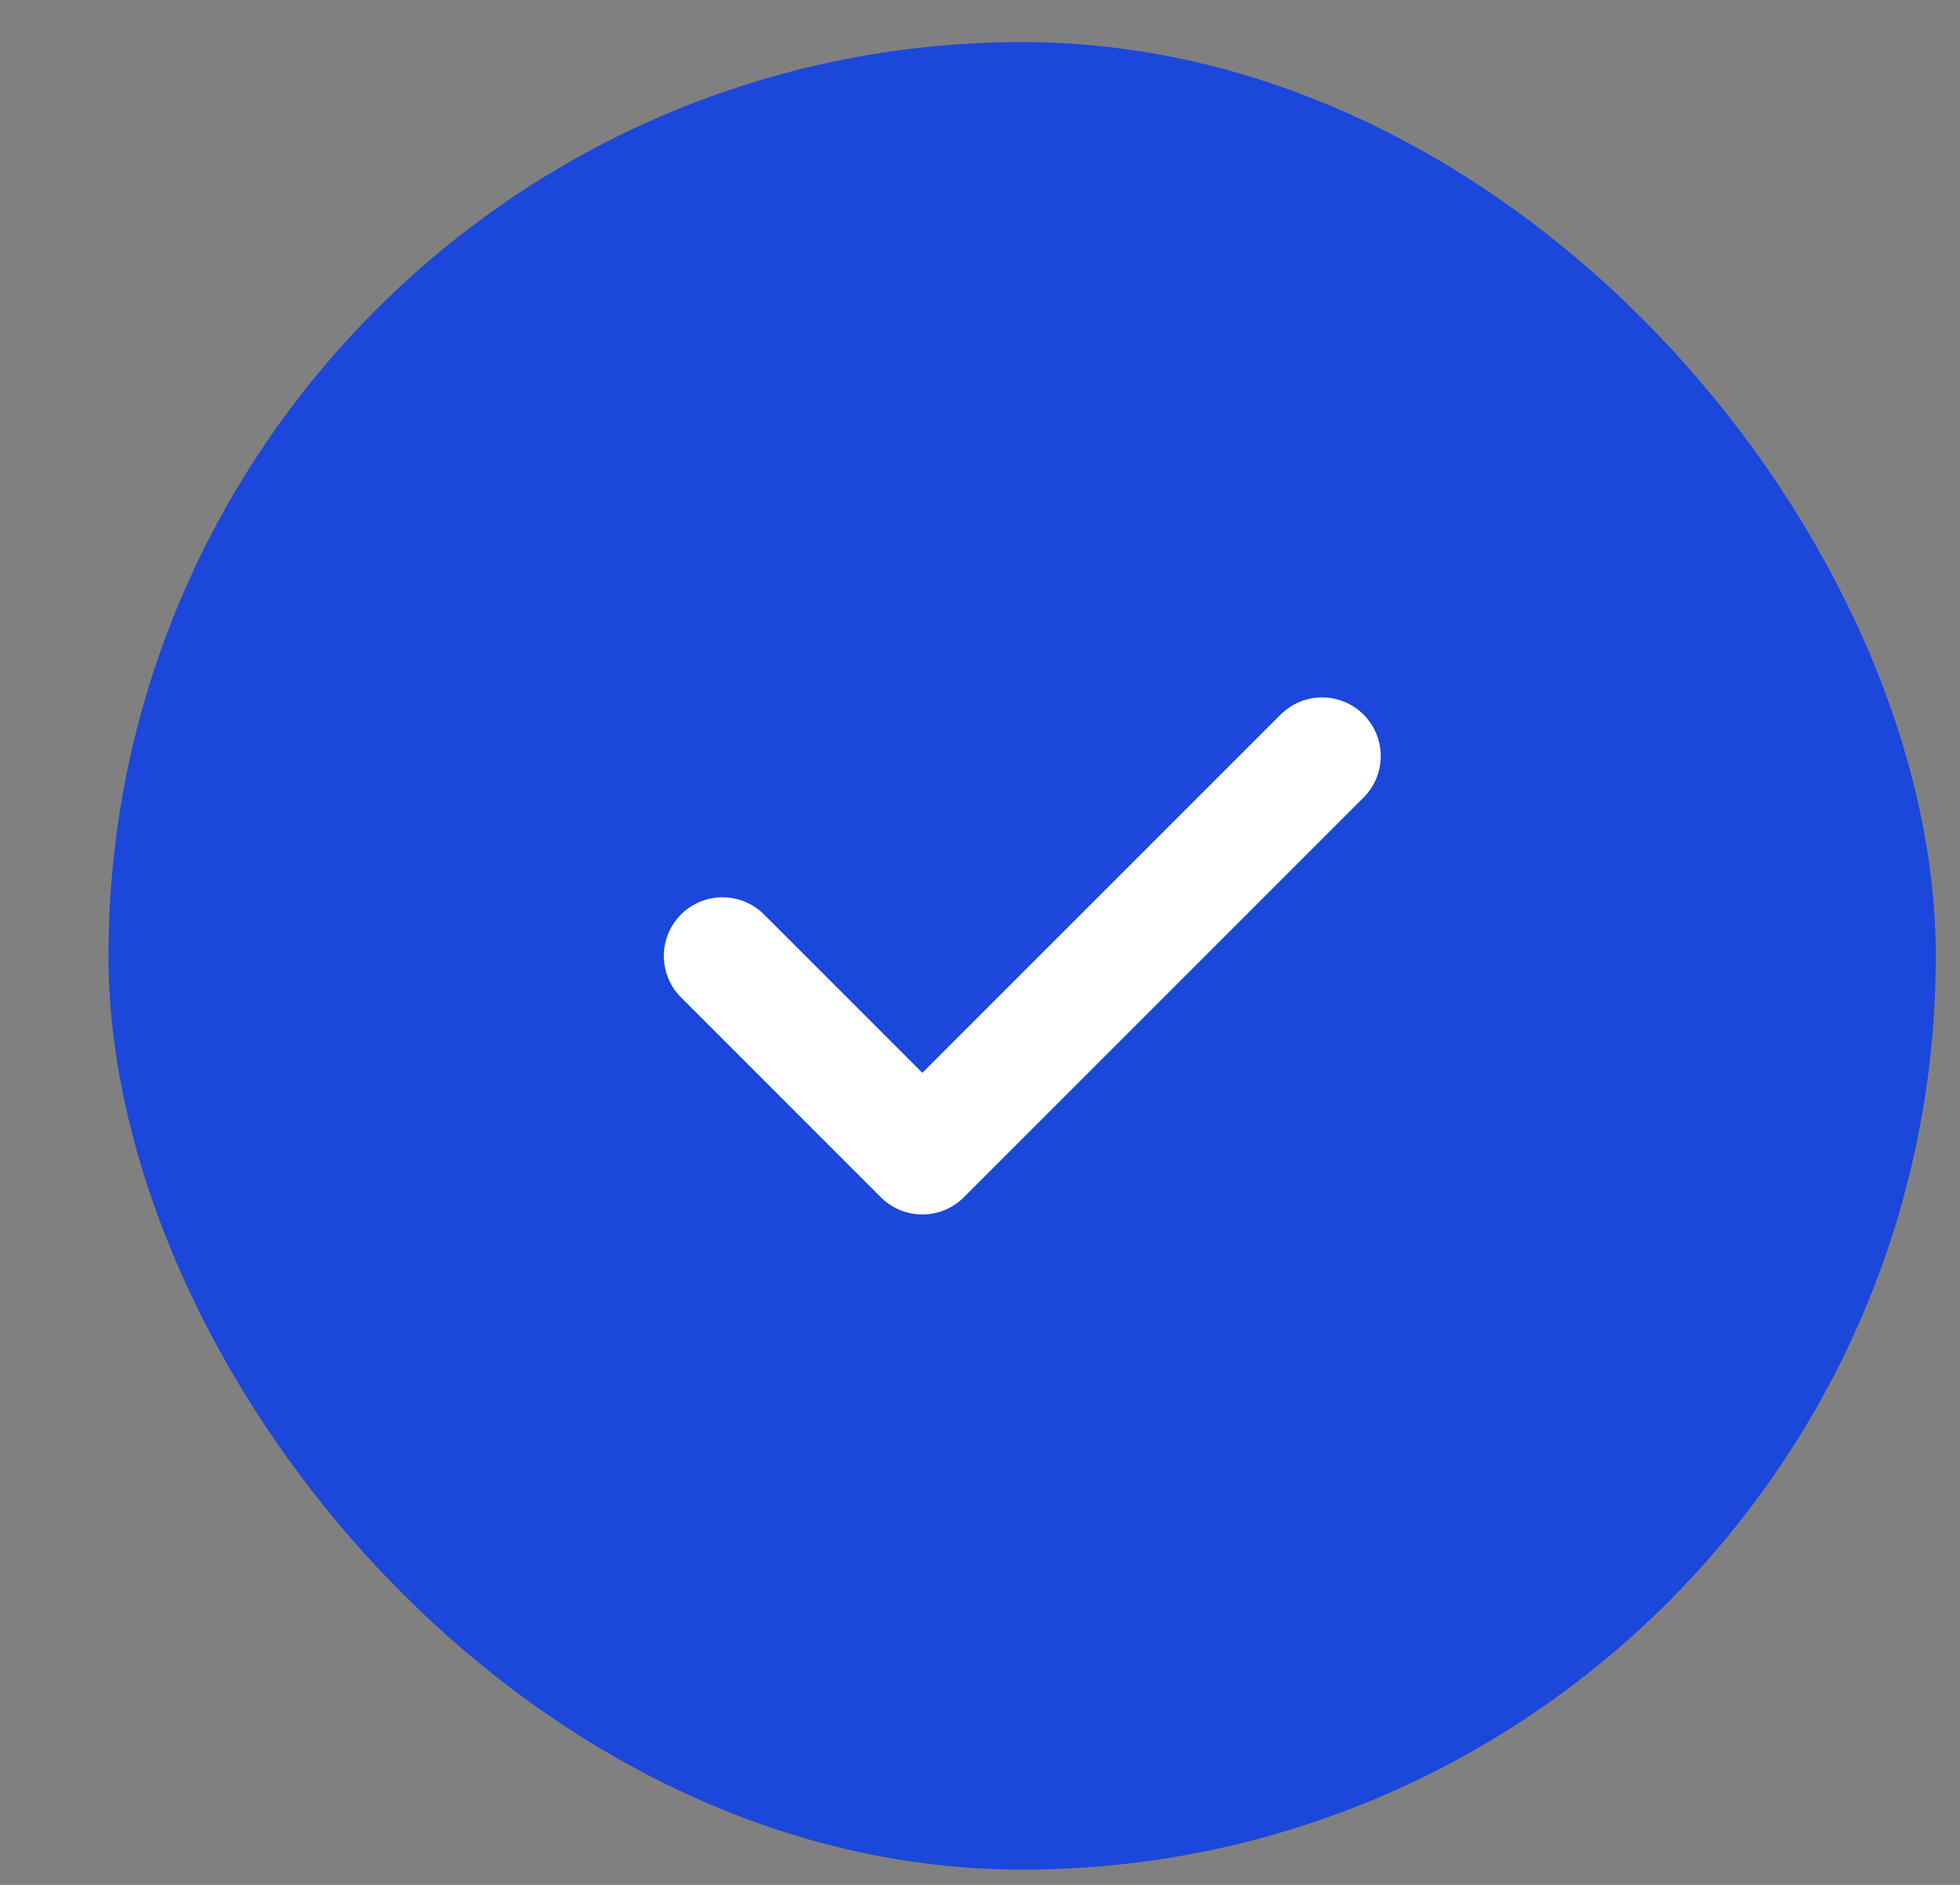
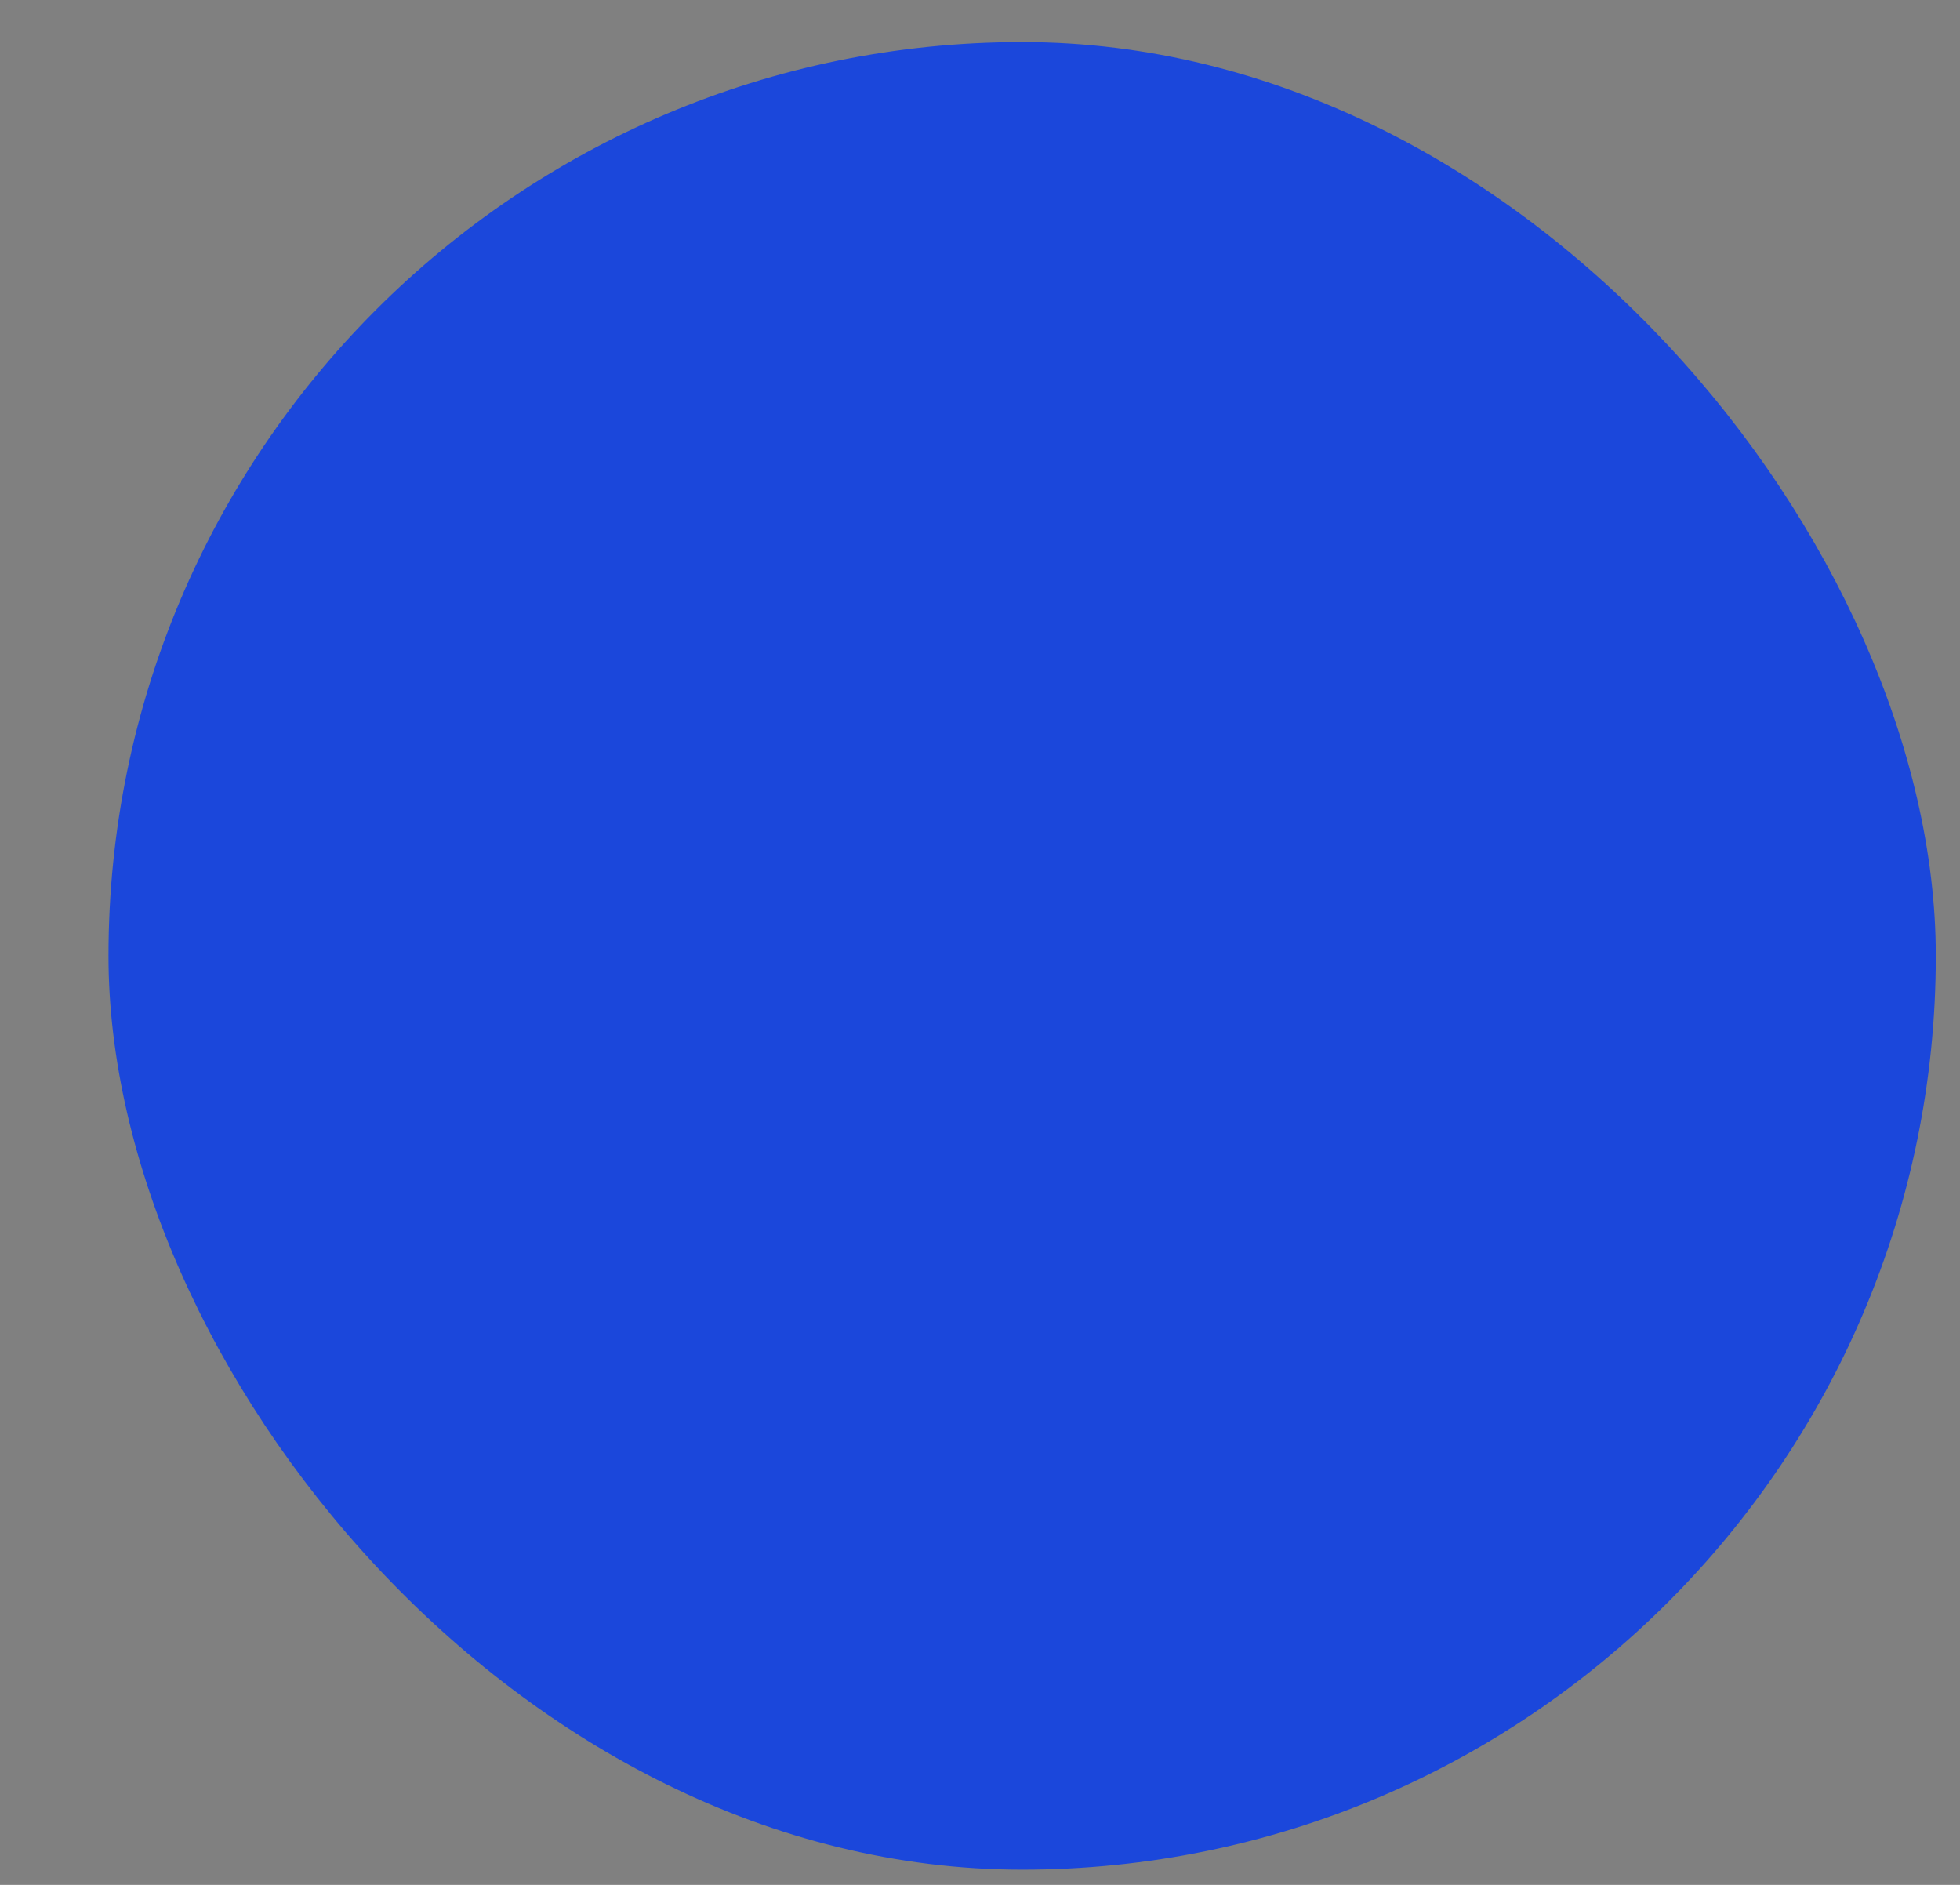
<svg xmlns="http://www.w3.org/2000/svg" width="26" height="25" viewBox="0 0 26 25" fill="none">
  <rect x="0" y="0" width="26" height="25" fill="#808080" stroke="none" />
  <rect x="1.439" y="0.558" width="24.24" height="24.24" rx="12.12" fill="#1B47DB" />
  <g clip-path="url(#clip0_883_347)">
    <g clip-path="url(#clip1_883_347)">
      <g clip-path="url(#clip2_883_347)">
        <g clip-path="url(#clip3_883_347)">
-           <path d="M9.584 12.679L12.235 15.33L17.538 10.028" stroke="white" stroke-width="1.556" stroke-linecap="round" stroke-linejoin="round" />
+           <path d="M9.584 12.679L17.538 10.028" stroke="white" stroke-width="1.556" stroke-linecap="round" stroke-linejoin="round" />
        </g>
      </g>
    </g>
  </g>
  <defs>
    <clipPath id="clip0_883_347">
-       <rect width="9.696" height="8.484" fill="white" transform="translate(8.712 8.437)" />
-     </clipPath>
+       </clipPath>
    <clipPath id="clip1_883_347">
-       <rect width="9.696" height="8.484" fill="white" transform="translate(8.712 8.437)" />
-     </clipPath>
+       </clipPath>
    <clipPath id="clip2_883_347">
-       <rect width="9.696" height="8.484" fill="white" transform="translate(8.712 8.437)" />
-     </clipPath>
+       </clipPath>
    <clipPath id="clip3_883_347">
-       <rect width="10.605" height="8.484" fill="white" transform="translate(8.259 8.437)" />
-     </clipPath>
+       </clipPath>
  </defs>
</svg>